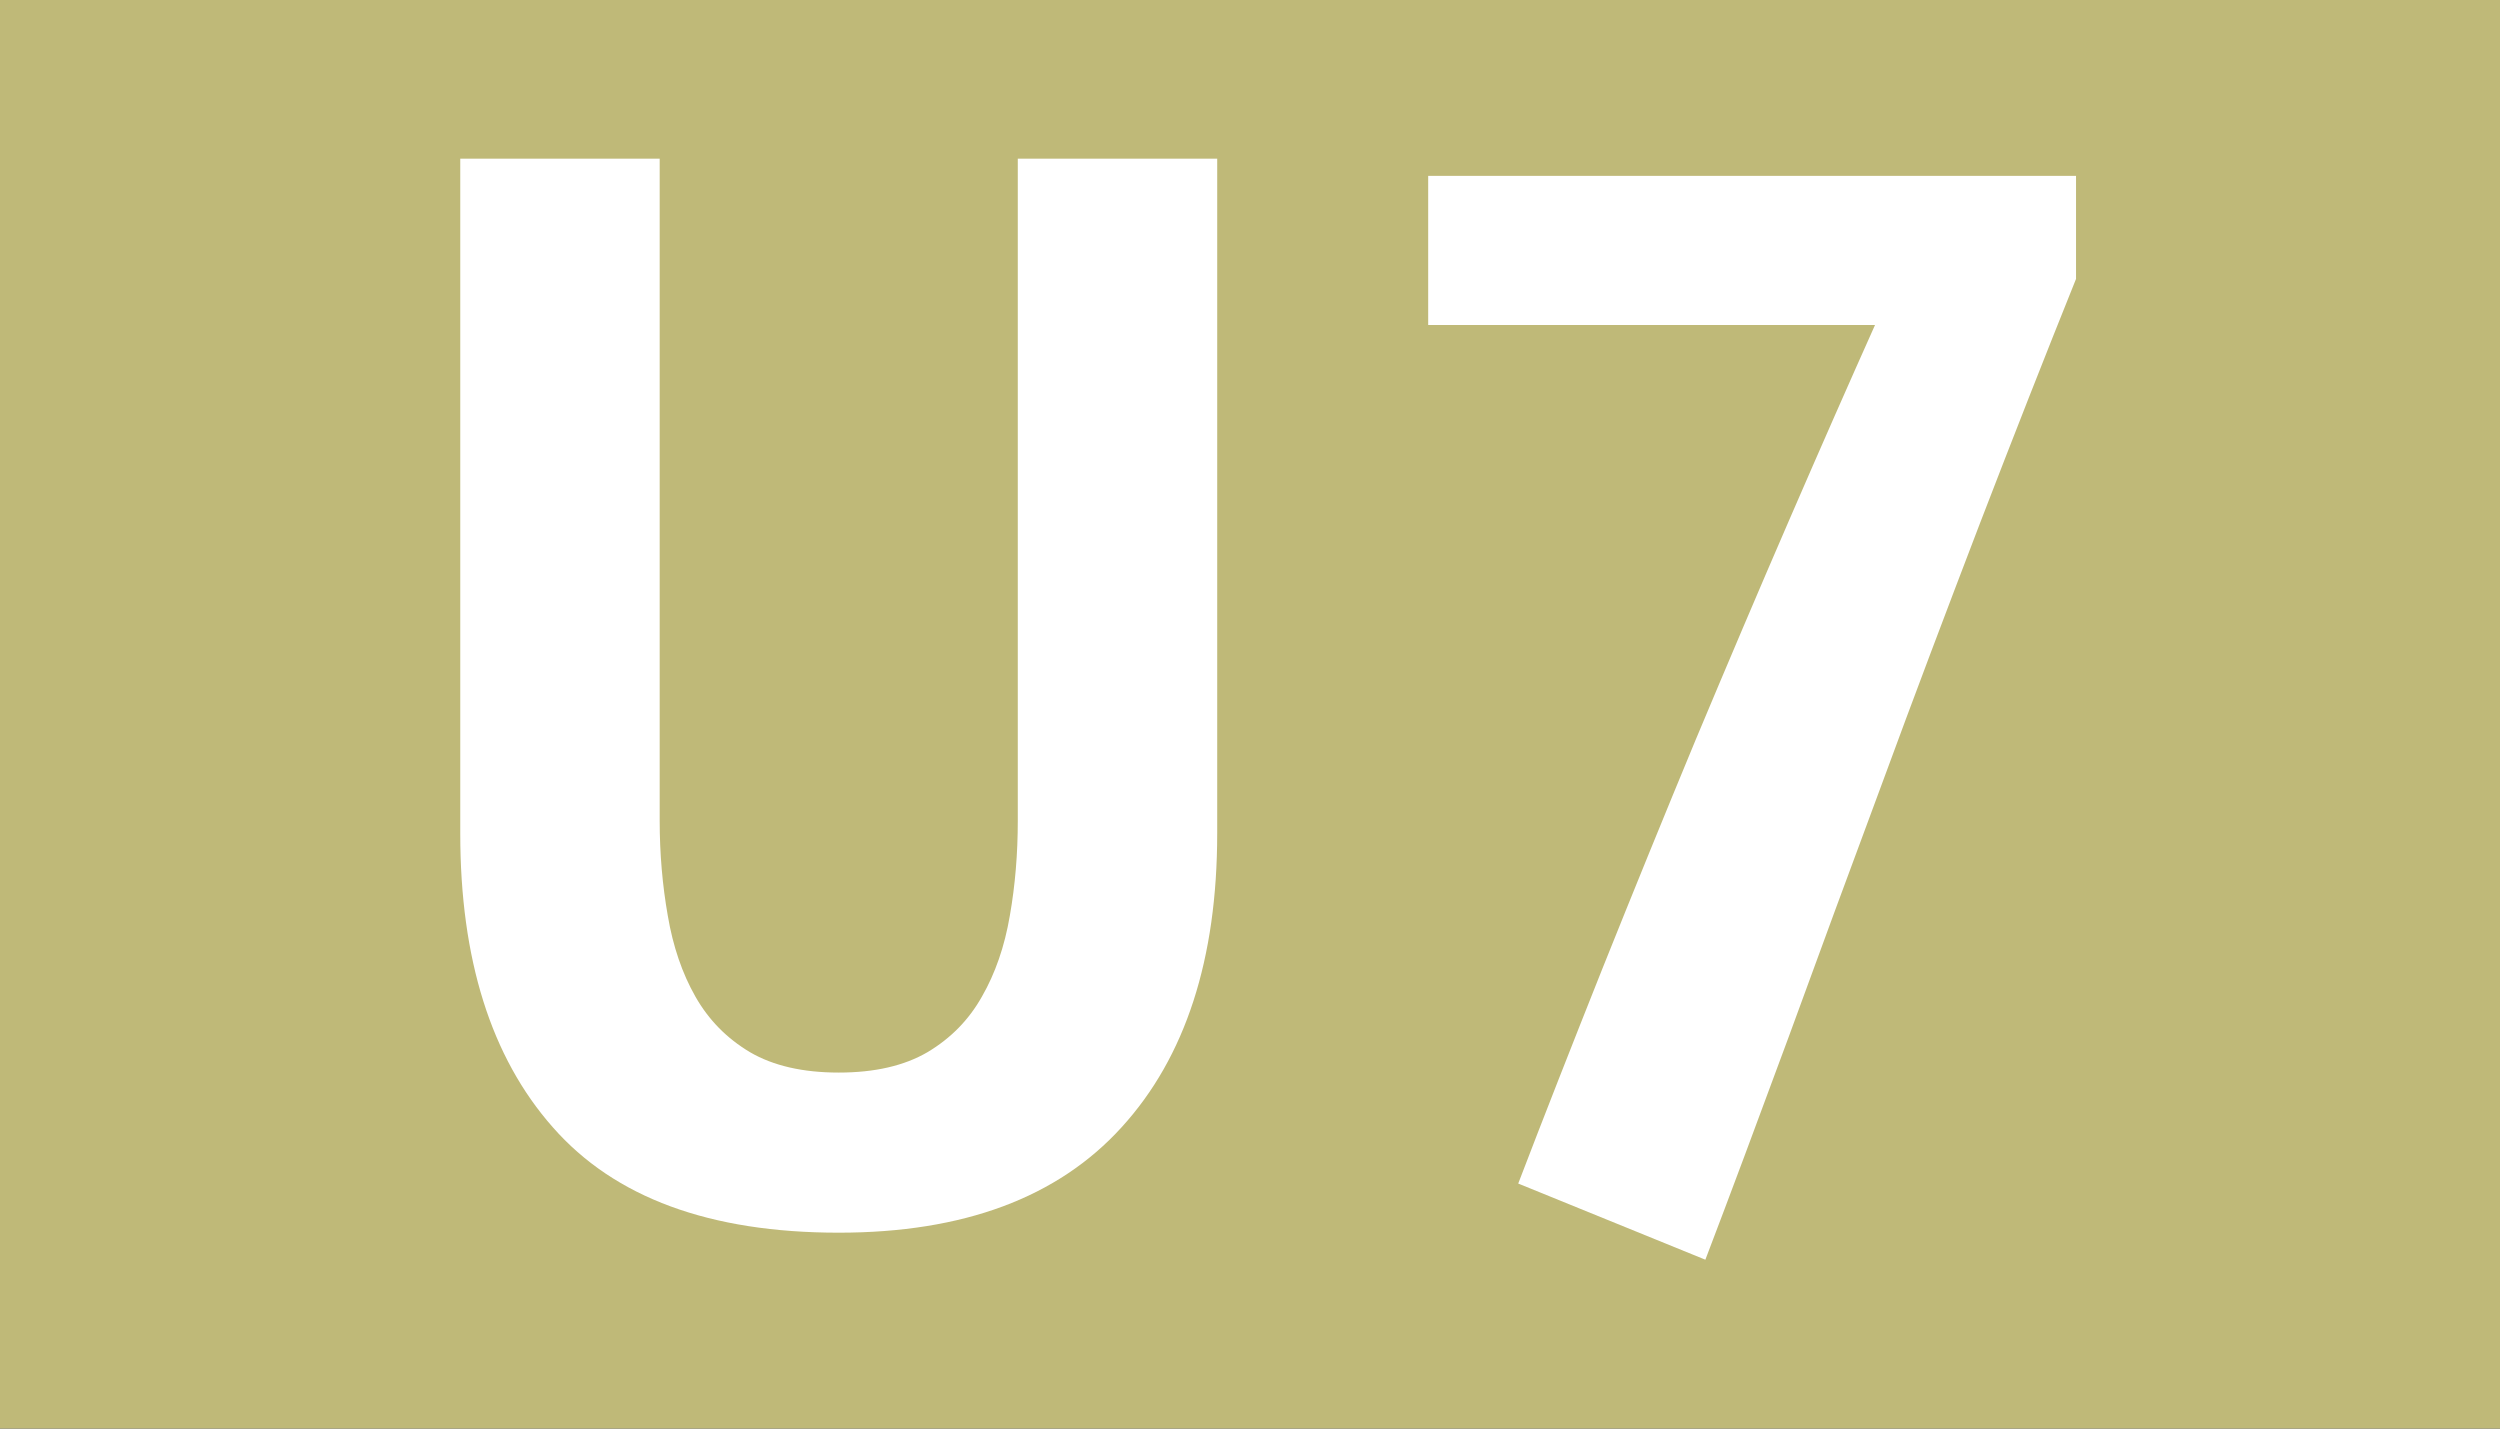
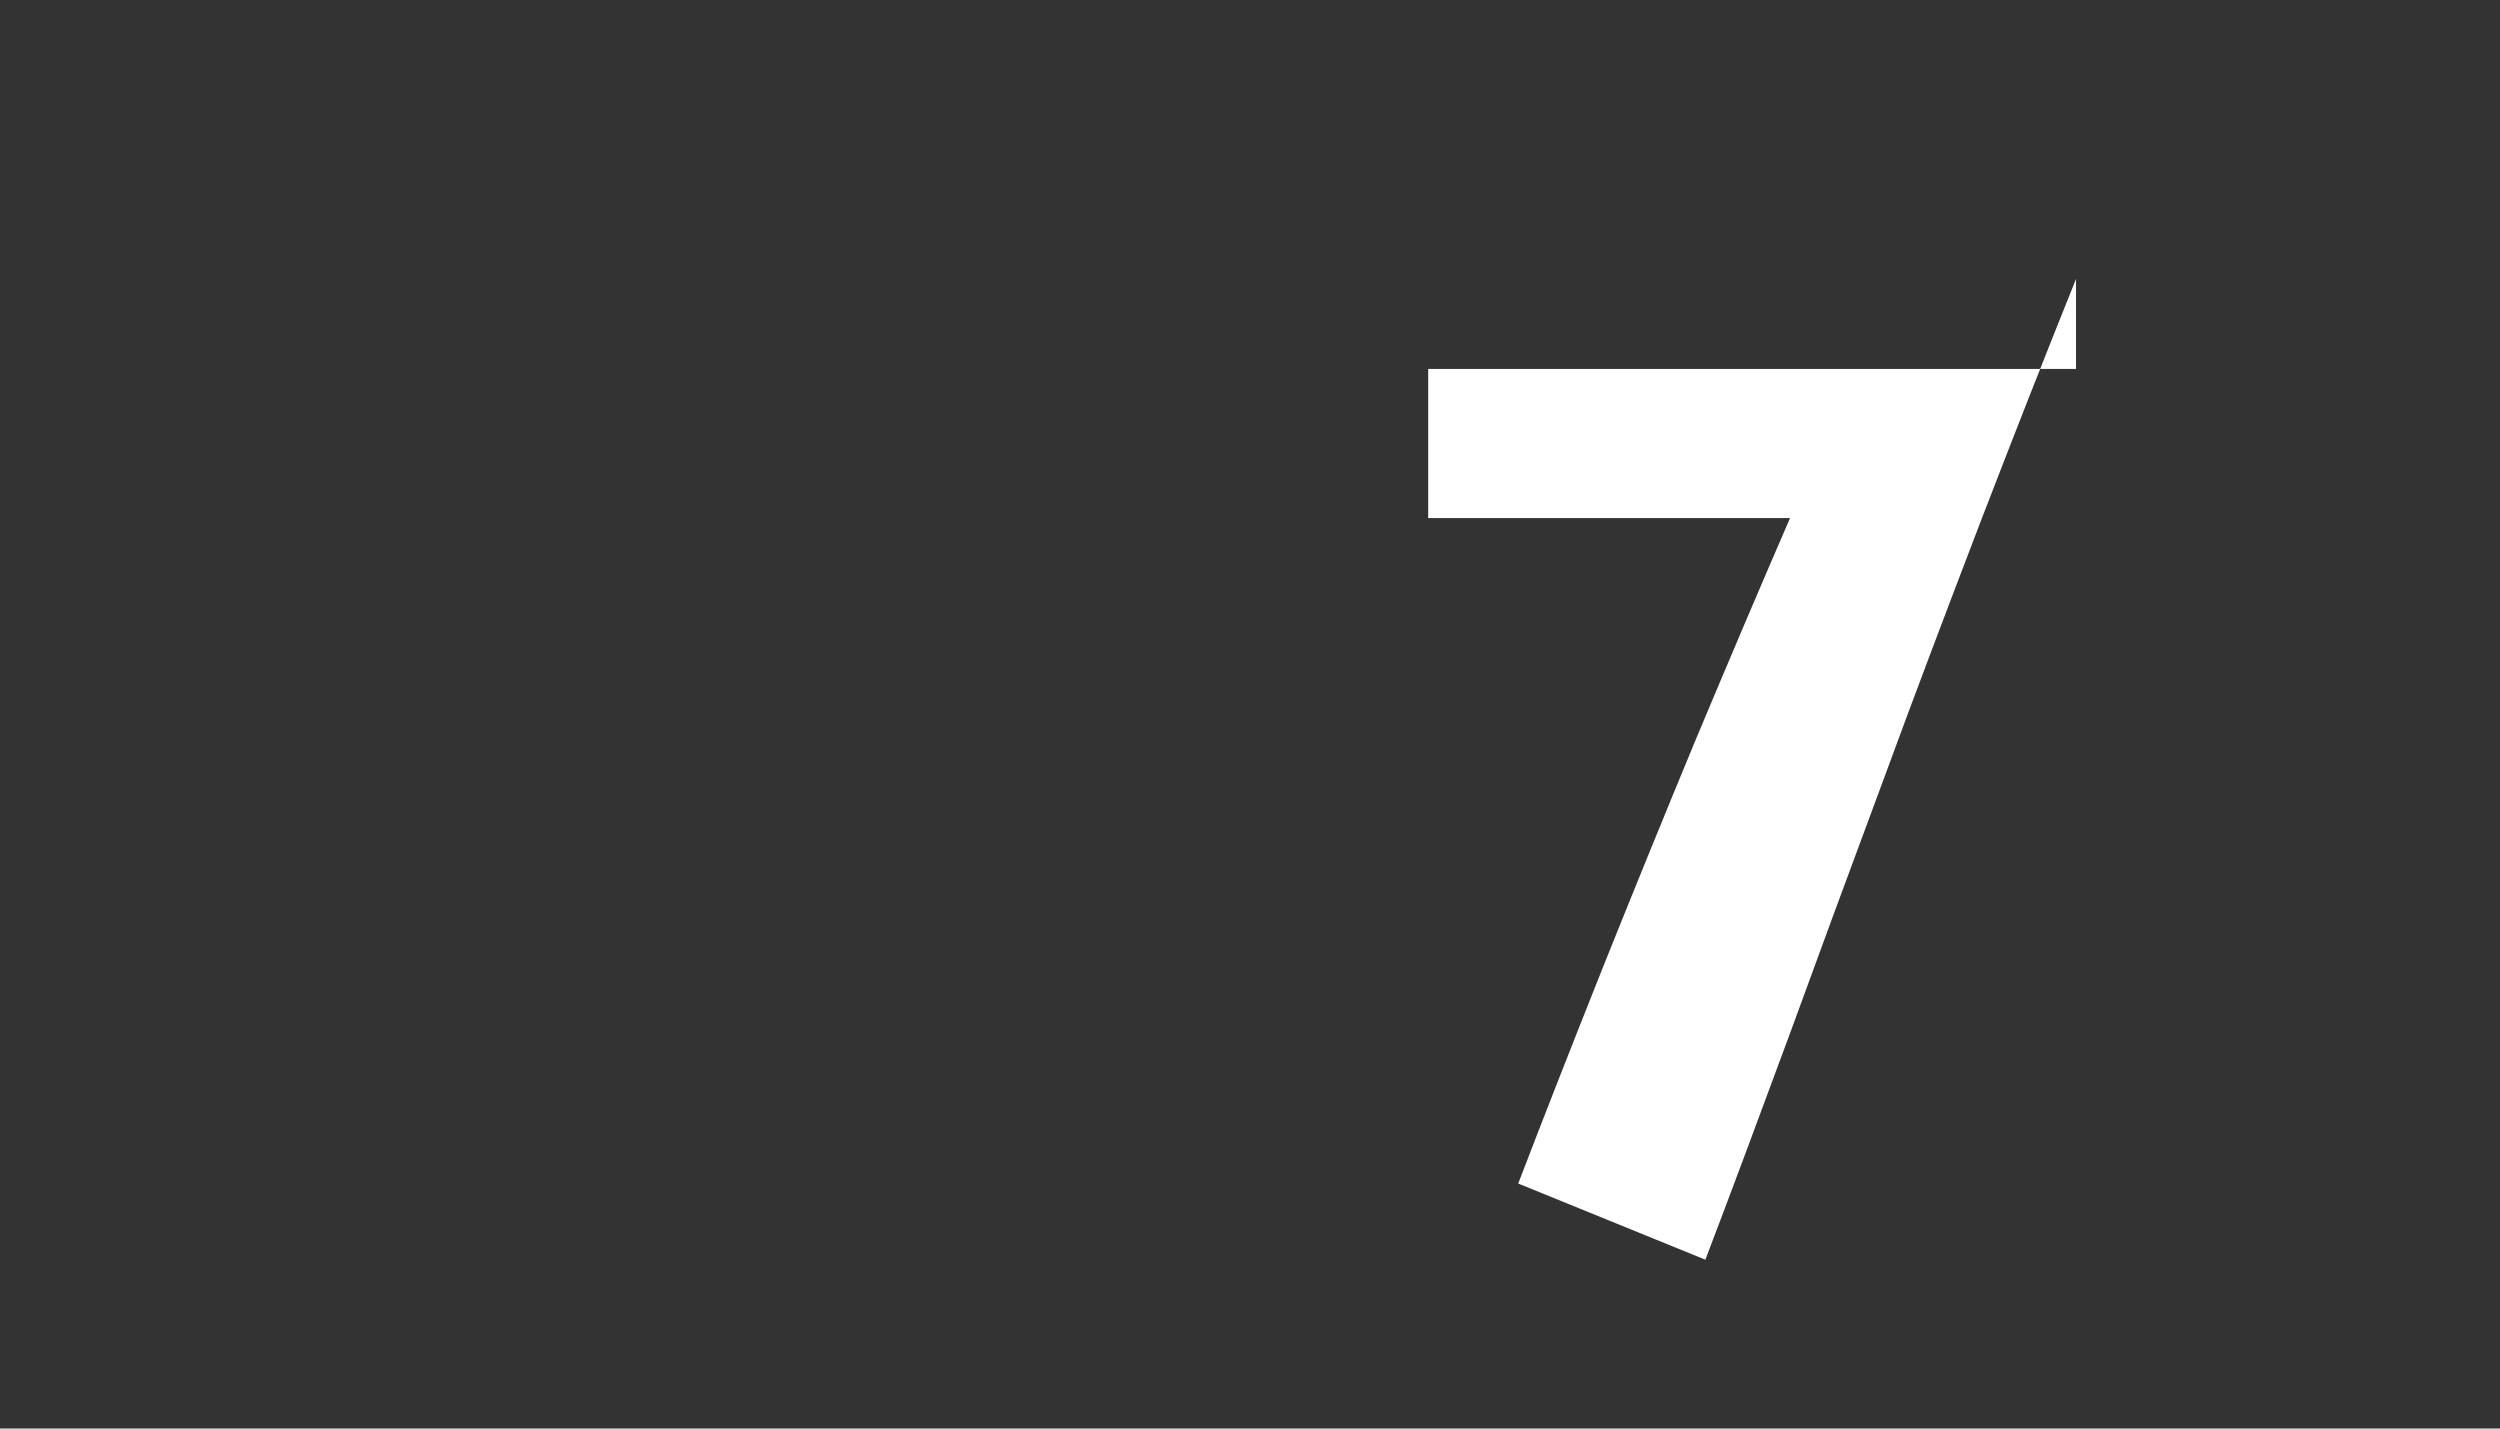
<svg xmlns="http://www.w3.org/2000/svg" version="1.1" id="U7" x="0px" y="0px" width="1446.312px" height="826.438px" viewBox="0 0 1446.312 826.438" enable-background="new 0 0 1446.312 826.438" xml:space="preserve">
  <rect x="0" y="0" width="1446.312" height="826.438" fill="#333333" stroke="none" />
-   <polygon fill="#BFB978" points="-0.224,826.423 1446.348,826.423 1446.573,0.01 0,0.01 " />
-   <path fill="#FFFFFF" d="M1201.033,161.364c-17.726,44.057-36.199,91.042-55.512,141.204  c-19.146,49.994-38.207,100.323-56.683,150.65c-18.729,50.412-36.785,99.319-54.092,146.807  c-17.474,47.32-33.441,90.209-48.154,128.749l-108.266-44.061c14.713-38.457,31.016-79.923,48.657-124.232  c17.722-44.225,35.695-88.365,54.007-132.509c18.393-43.892,36.535-86.614,54.592-128.248  c17.975-41.466,34.445-78.837,49.158-111.692H826.244v-86.276h374.789V161.364" />
-   <path fill="#FFFFFF" d="M704.181,482.229c0,72.566-18.307,129.332-55.26,169.881c-37.036,40.798-91.628,61.029-163.694,61.029  c-74.571,0-129.668-20.231-165.448-61.029c-35.781-40.549-53.506-97.313-53.506-169.881V91.806h115.371v382.982  c0,19.062,1.591,37.371,4.682,54.928c3.012,17.806,8.359,33.44,15.97,46.817c7.692,13.544,18.144,24.159,31.603,32.188  c13.459,7.857,30.598,11.787,51.33,11.787c20.818,0,37.871-3.93,51.333-11.787c13.459-8.027,23.909-18.644,31.521-32.188  c7.688-13.377,13.123-29.012,16.135-46.817c3.091-17.557,4.599-35.864,4.599-54.928V91.806h115.368v390.422H704.181z" />
+   <path fill="#FFFFFF" d="M1201.033,161.364c-17.726,44.057-36.199,91.042-55.512,141.204  c-19.146,49.994-38.207,100.323-56.683,150.65c-18.729,50.412-36.785,99.319-54.092,146.807  c-17.474,47.32-33.441,90.209-48.154,128.749l-108.266-44.061c14.713-38.457,31.016-79.923,48.657-124.232  c17.722-44.225,35.695-88.365,54.007-132.509c18.393-43.892,36.535-86.614,54.592-128.248  H826.244v-86.276h374.789V161.364" />
</svg>